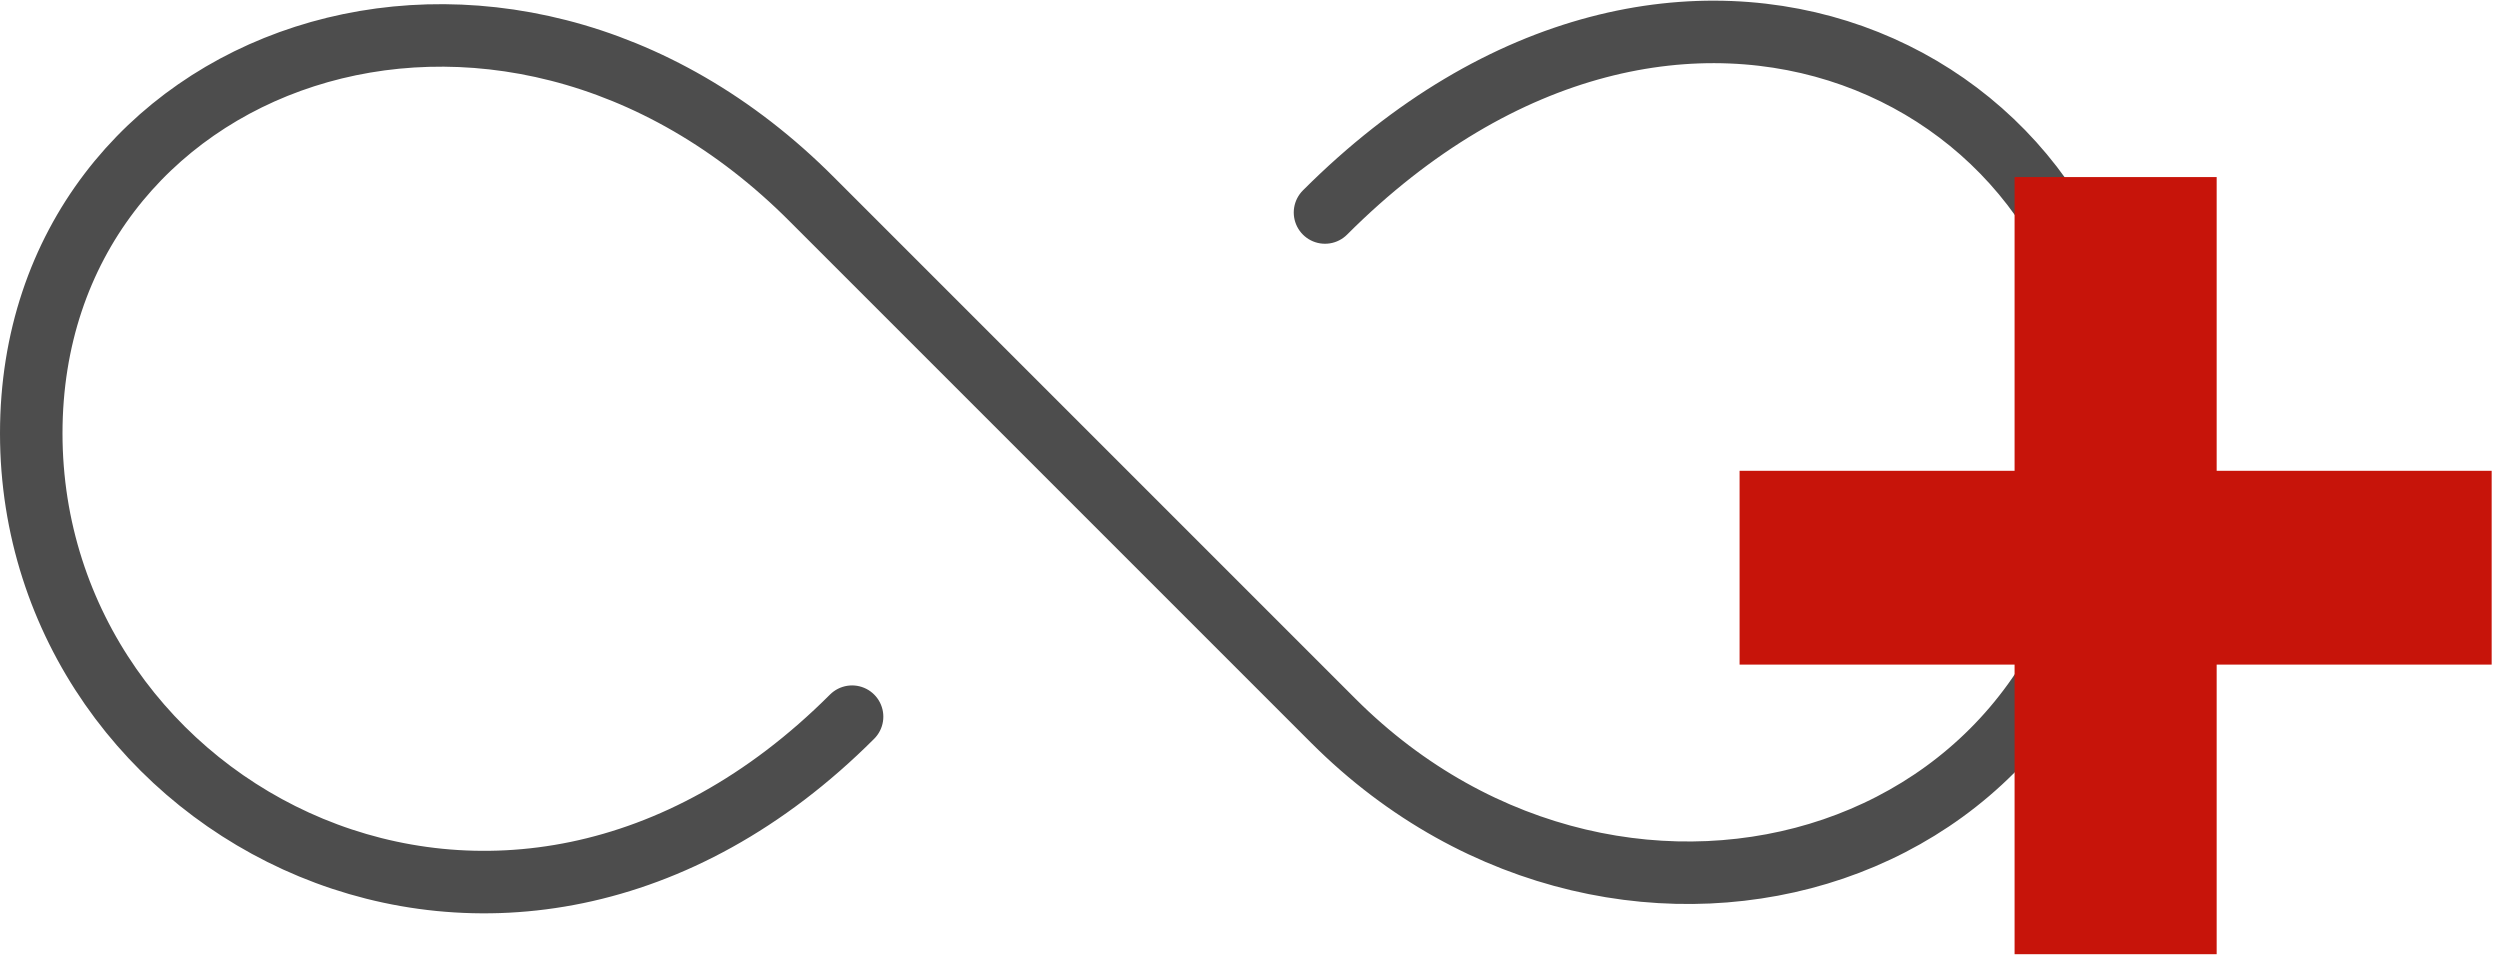
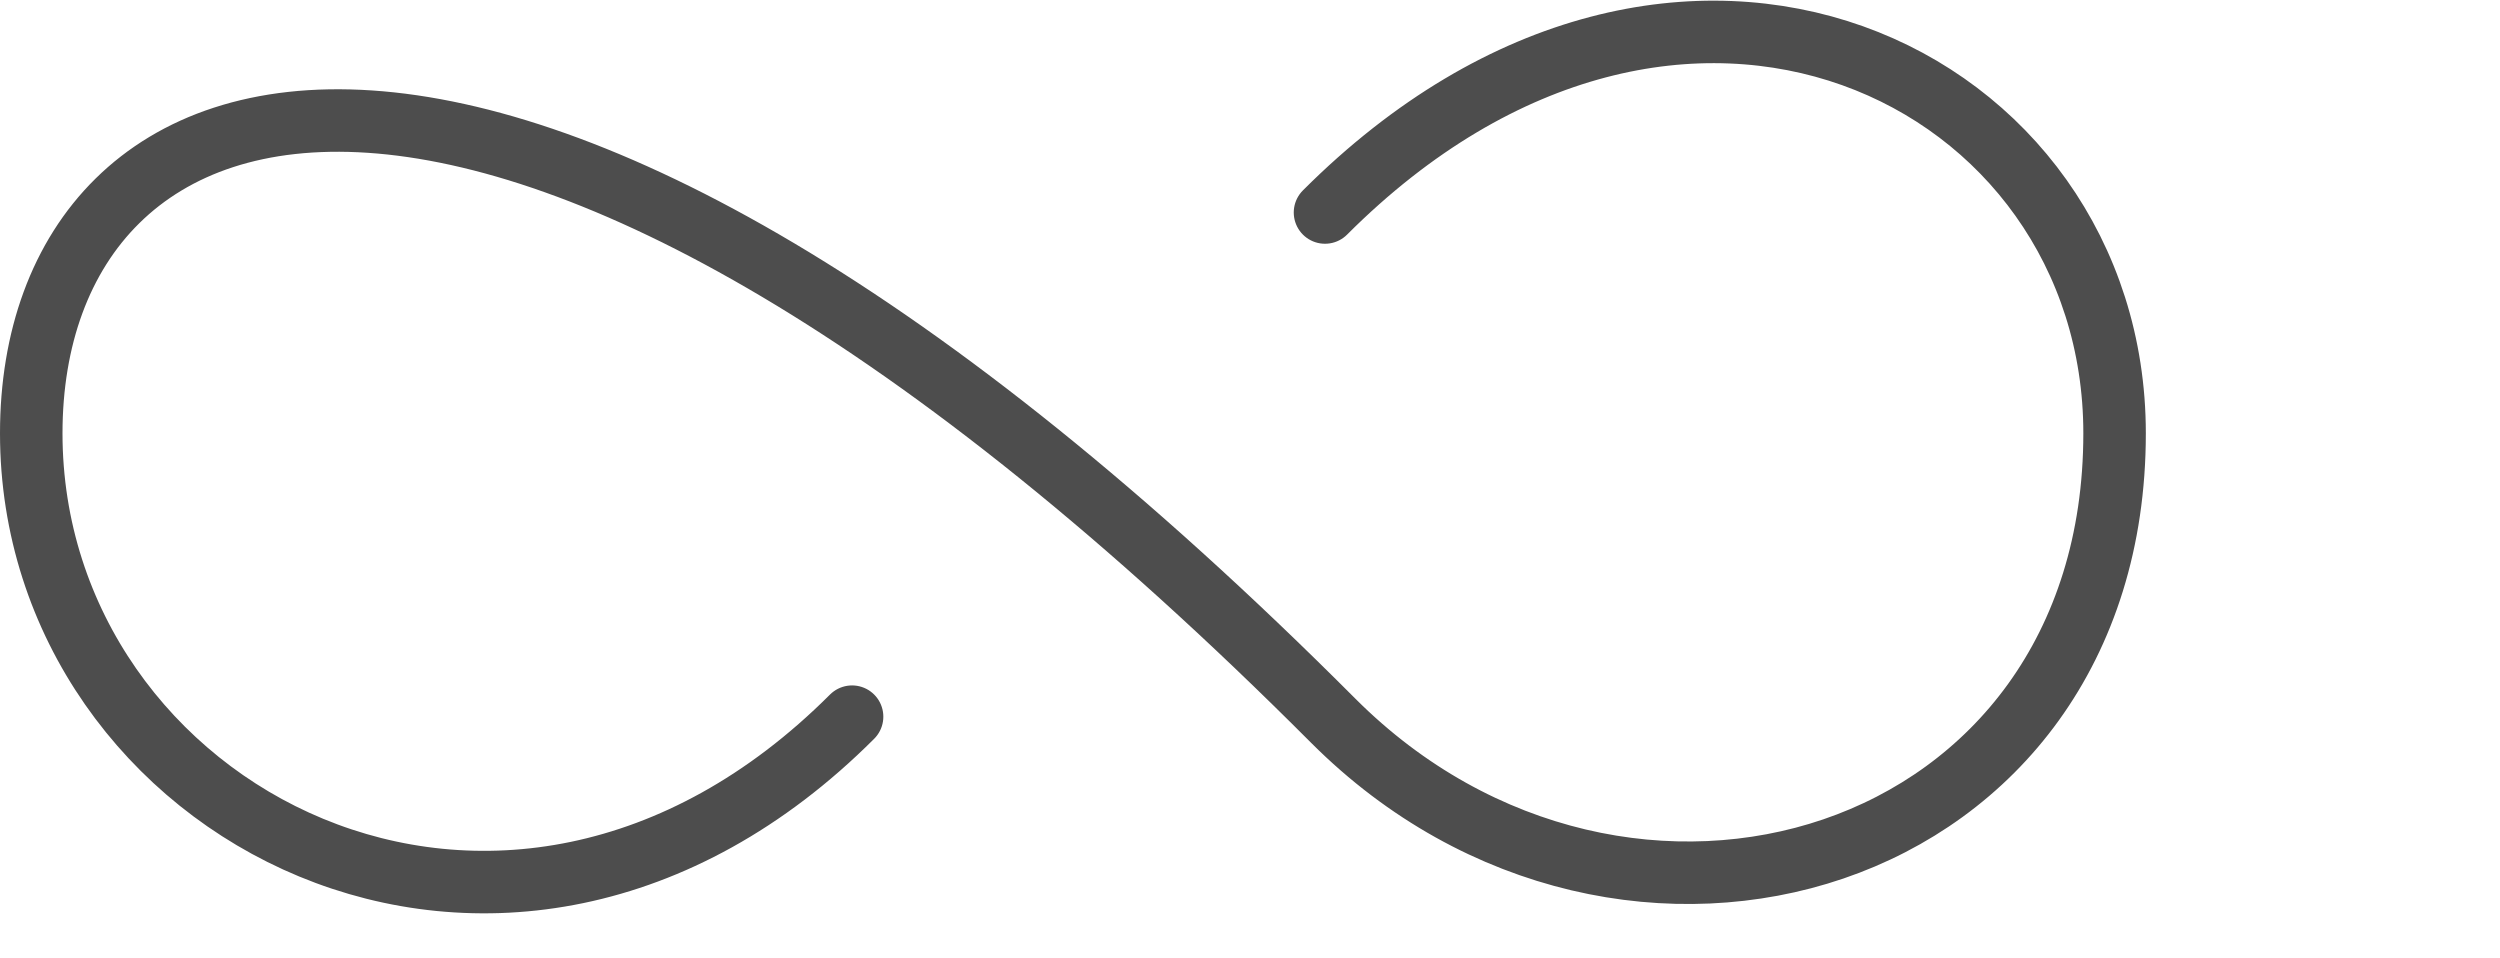
<svg xmlns="http://www.w3.org/2000/svg" width="120" height="46" viewBox="0 0 120 46" fill="none">
  <g clip-path="url(#clip0)">
-     <path d="M63.6 10.2C80.6 -6.8 101.5 3.6 101.5 20.8C101.5 41.6 78 48.6 64 34.6C56.4 27 46.6 17.2 39 9.6C24 -5.5 1.5 2.6 1.5 20.8C1.5 39 24.2 51.1 40.9 34.4" stroke="#4D4D4D" stroke-width="3" stroke-miterlimit="10" stroke-linecap="round" stroke-linejoin="round" />
-     <path d="M106.4 31.9V45.9H96.7V31.9H83.5V22.6H96.7V8.5H106.4V22.6H119.6V31.9H106.4Z" fill="#C7140A" />
+     <path d="M63.6 10.2C80.6 -6.8 101.5 3.6 101.5 20.8C101.5 41.6 78 48.6 64 34.6C24 -5.5 1.5 2.6 1.5 20.8C1.5 39 24.2 51.1 40.9 34.4" stroke="#4D4D4D" stroke-width="3" stroke-miterlimit="10" stroke-linecap="round" stroke-linejoin="round" />
  </g>
  <defs>
    <clipPath id="clip0">
      <rect width="119.7" height="45.8" fill="white" />
    </clipPath>
  </defs>
</svg>